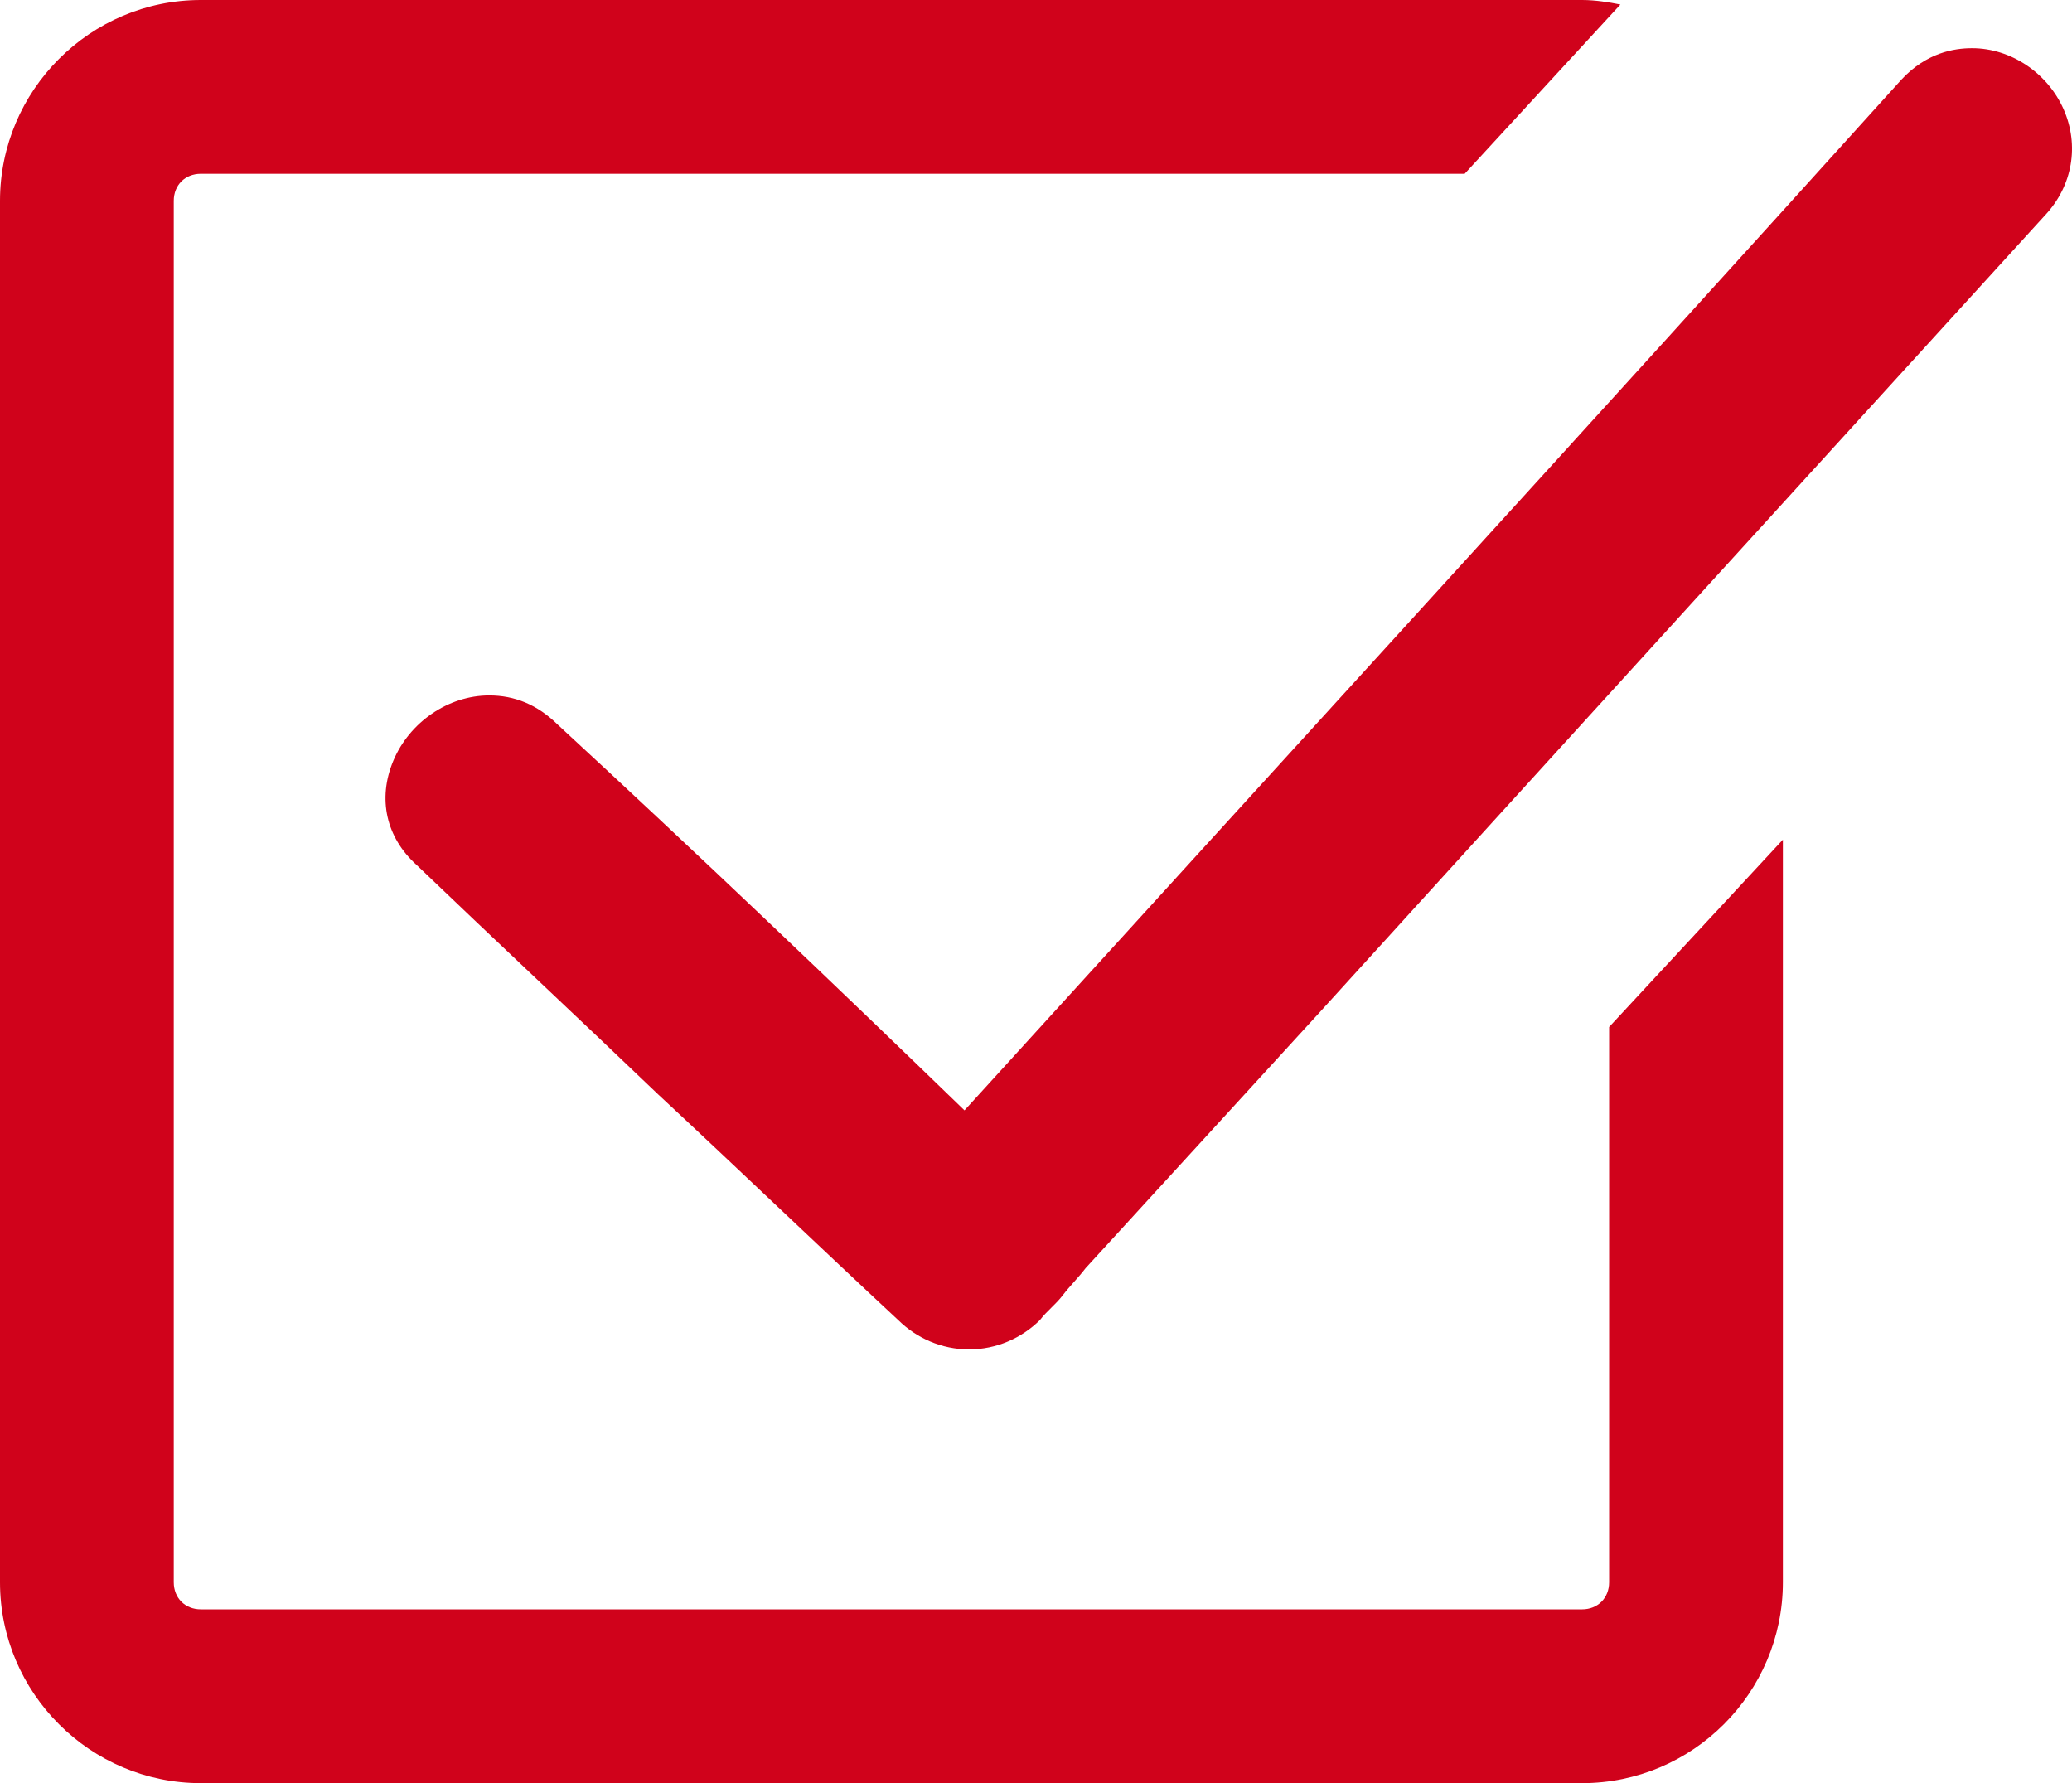
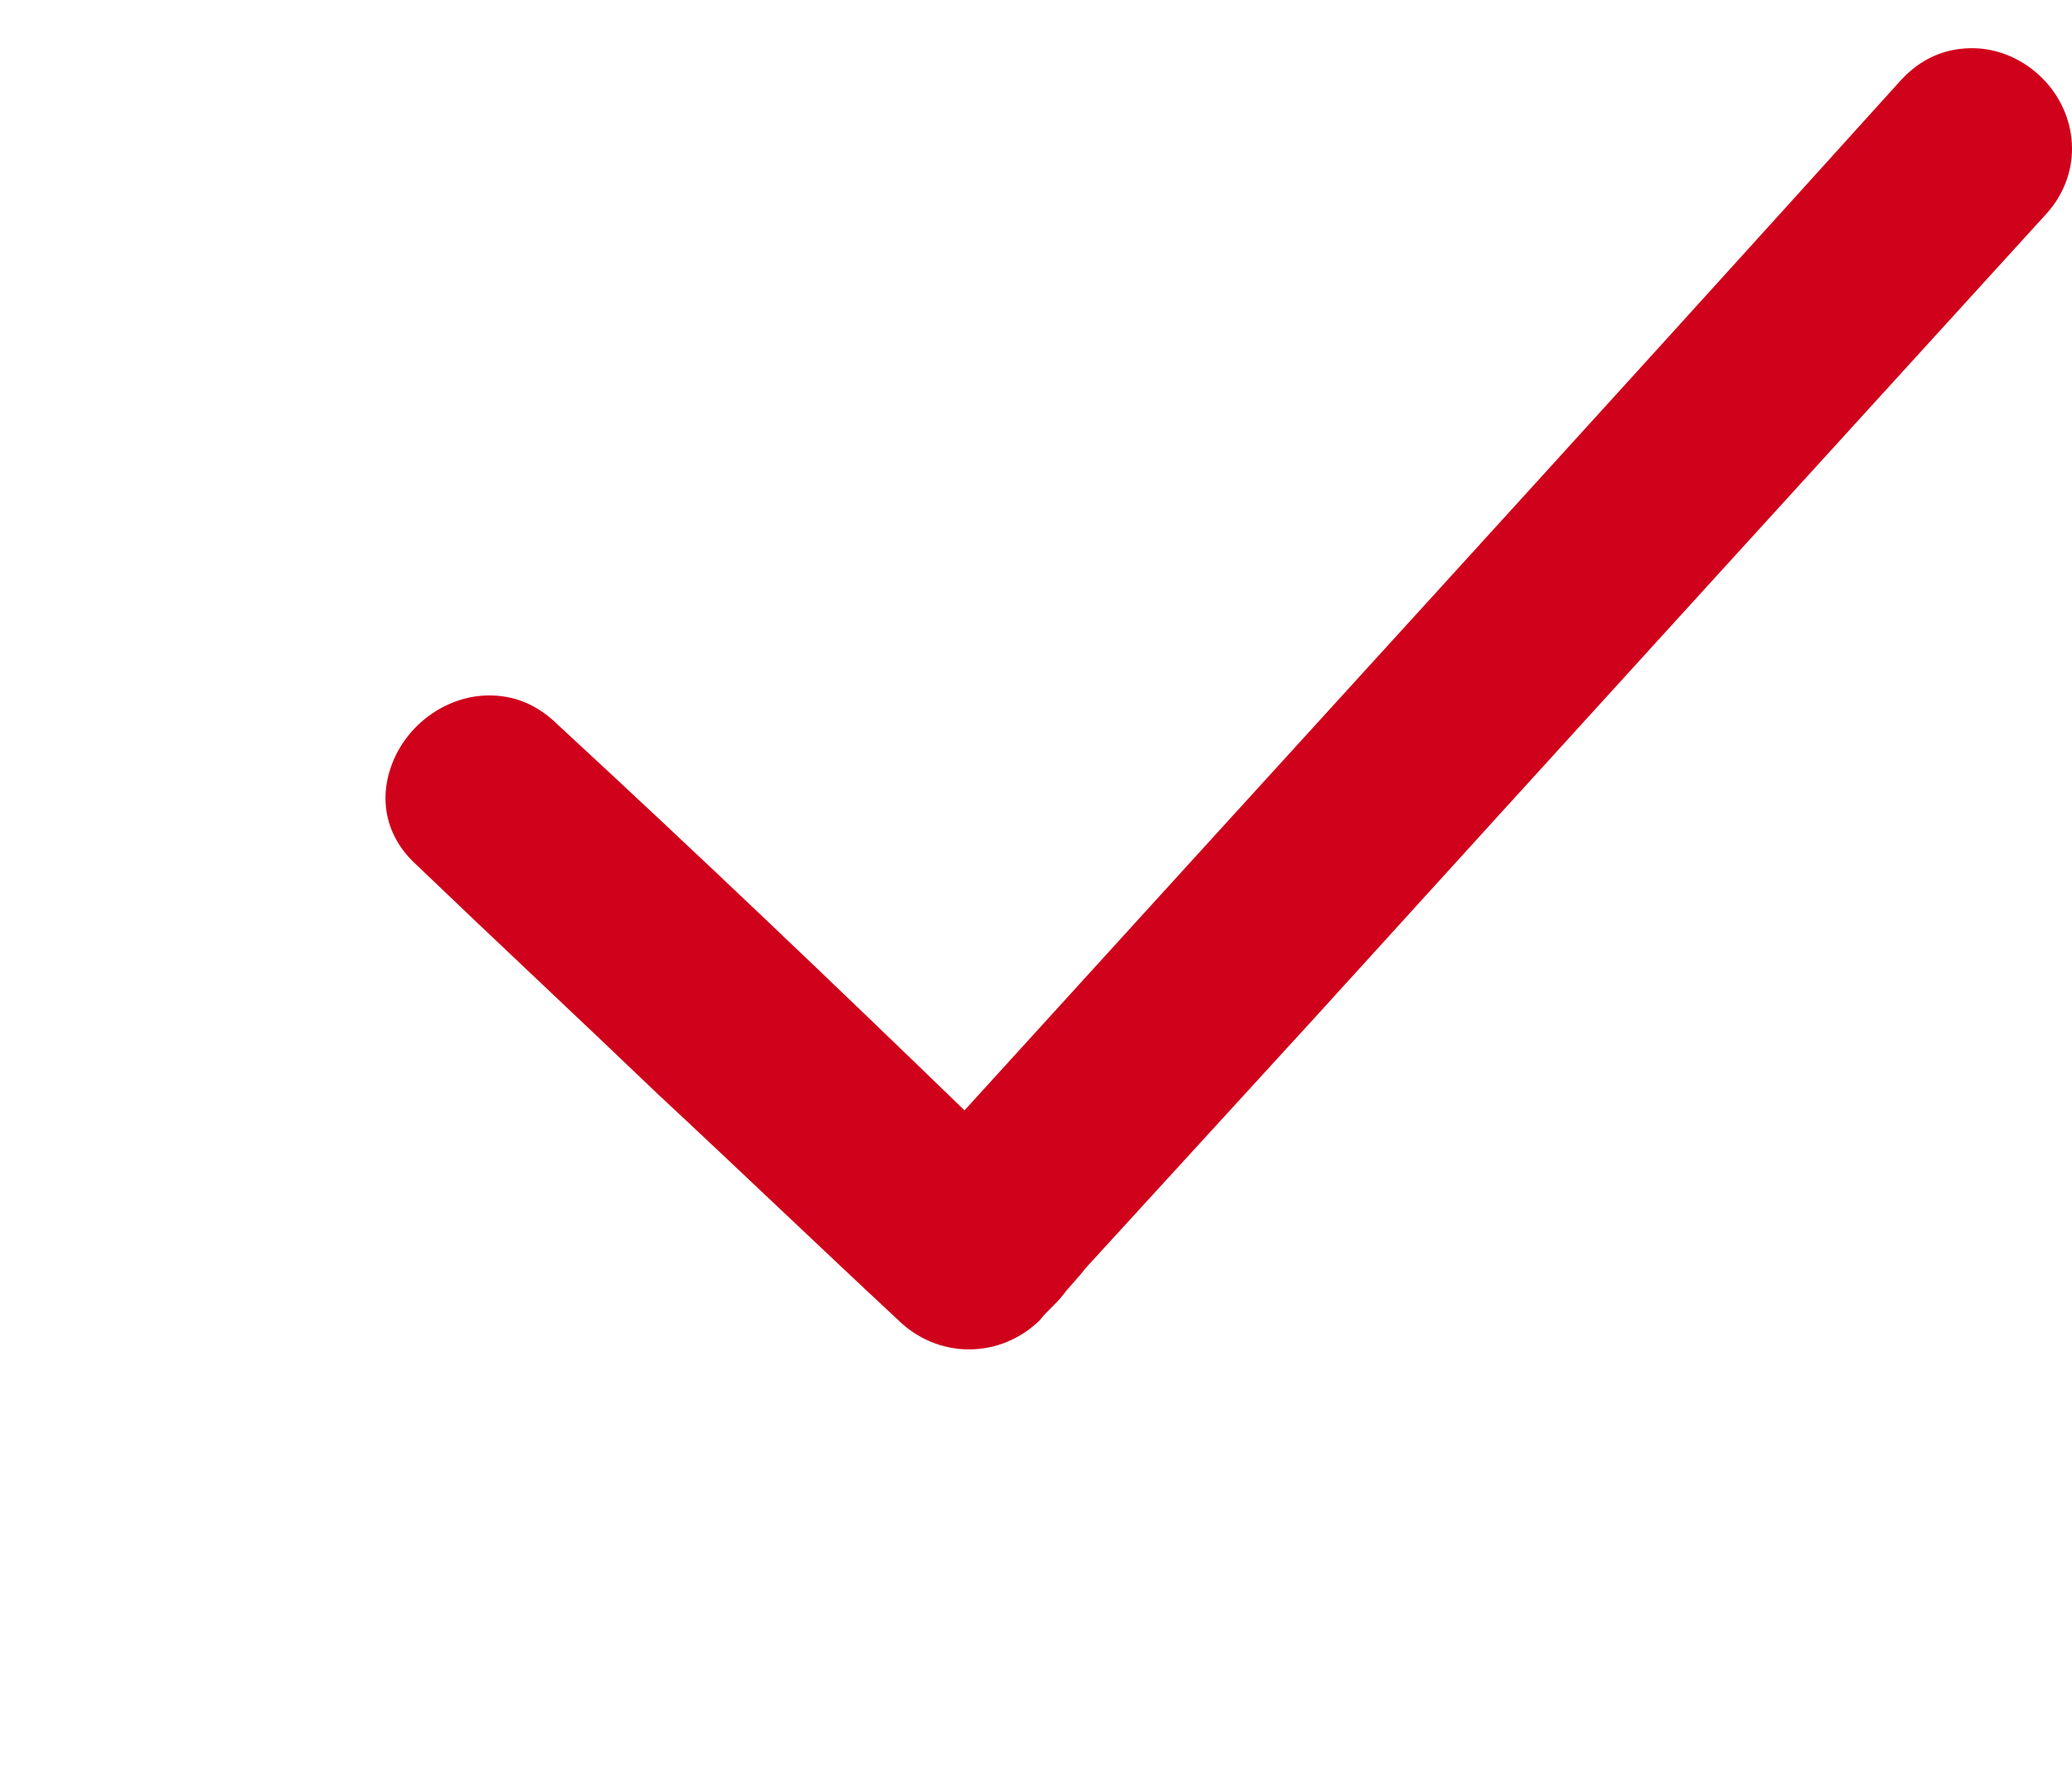
<svg xmlns="http://www.w3.org/2000/svg" width="43px" height="37px" viewBox="0 0 43 37" version="1.1">
  <title>noun_Checkbox_94880</title>
  <desc>Created with Sketch.</desc>
  <g id="Registration" stroke="none" stroke-width="1" fill="none" fill-rule="evenodd">
    <g id="Canada---overview" transform="translate(-929, -1880)" fill="#D0021B" fill-rule="nonzero">
      <g id="3---step-copy" transform="translate(476, 1528)">
        <g id="Group-3" transform="translate(449, 84)">
          <g id="noun_Checkbox_94880" transform="translate(4, 268)">
            <path d="M20.111,28 C19.542,28 19.02,27.766 18.641,27.392 C16.981,25.847 15.322,24.256 13.662,22.712 C12.002,21.121 10.295,19.53 8.636,17.939 C8.019,17.378 7.83,16.582 8.162,15.787 C8.494,14.991 9.3,14.43 10.153,14.43 C10.675,14.43 11.149,14.617 11.576,15.038 C14.468,17.705 17.408,20.513 20.016,23.04 C26.228,16.208 32.866,8.955 39.457,1.655 C39.979,1.094 40.548,1 40.927,1 C41.733,1 42.492,1.515 42.824,2.263 C43.156,3.012 43.013,3.854 42.444,4.463 C37.371,10.031 32.297,15.6 27.366,21.028 L22.529,26.315 C22.387,26.503 22.197,26.69 22.055,26.877 C21.913,27.064 21.723,27.205 21.581,27.392 C21.201,27.766 20.68,28 20.111,28 Z" id="Path" />
-             <path d="M37,17.423 L37,32.832 C37,35.127 35.127,37 32.832,37 L4.168,37 C1.873,37 0,35.127 0,32.832 L0,4.168 C0,1.873 1.873,0 4.168,0 L32.832,0 C33.113,0 33.394,0.047 33.628,0.094 L30.396,3.606 L4.168,3.606 C3.841,3.606 3.606,3.841 3.606,4.168 L3.606,32.832 C3.606,33.159 3.841,33.394 4.168,33.394 L32.832,33.394 C33.159,33.394 33.394,33.159 33.394,32.832 L33.394,21.31 L37,17.423 Z" id="Path" />
          </g>
        </g>
      </g>
    </g>
  </g>
</svg>